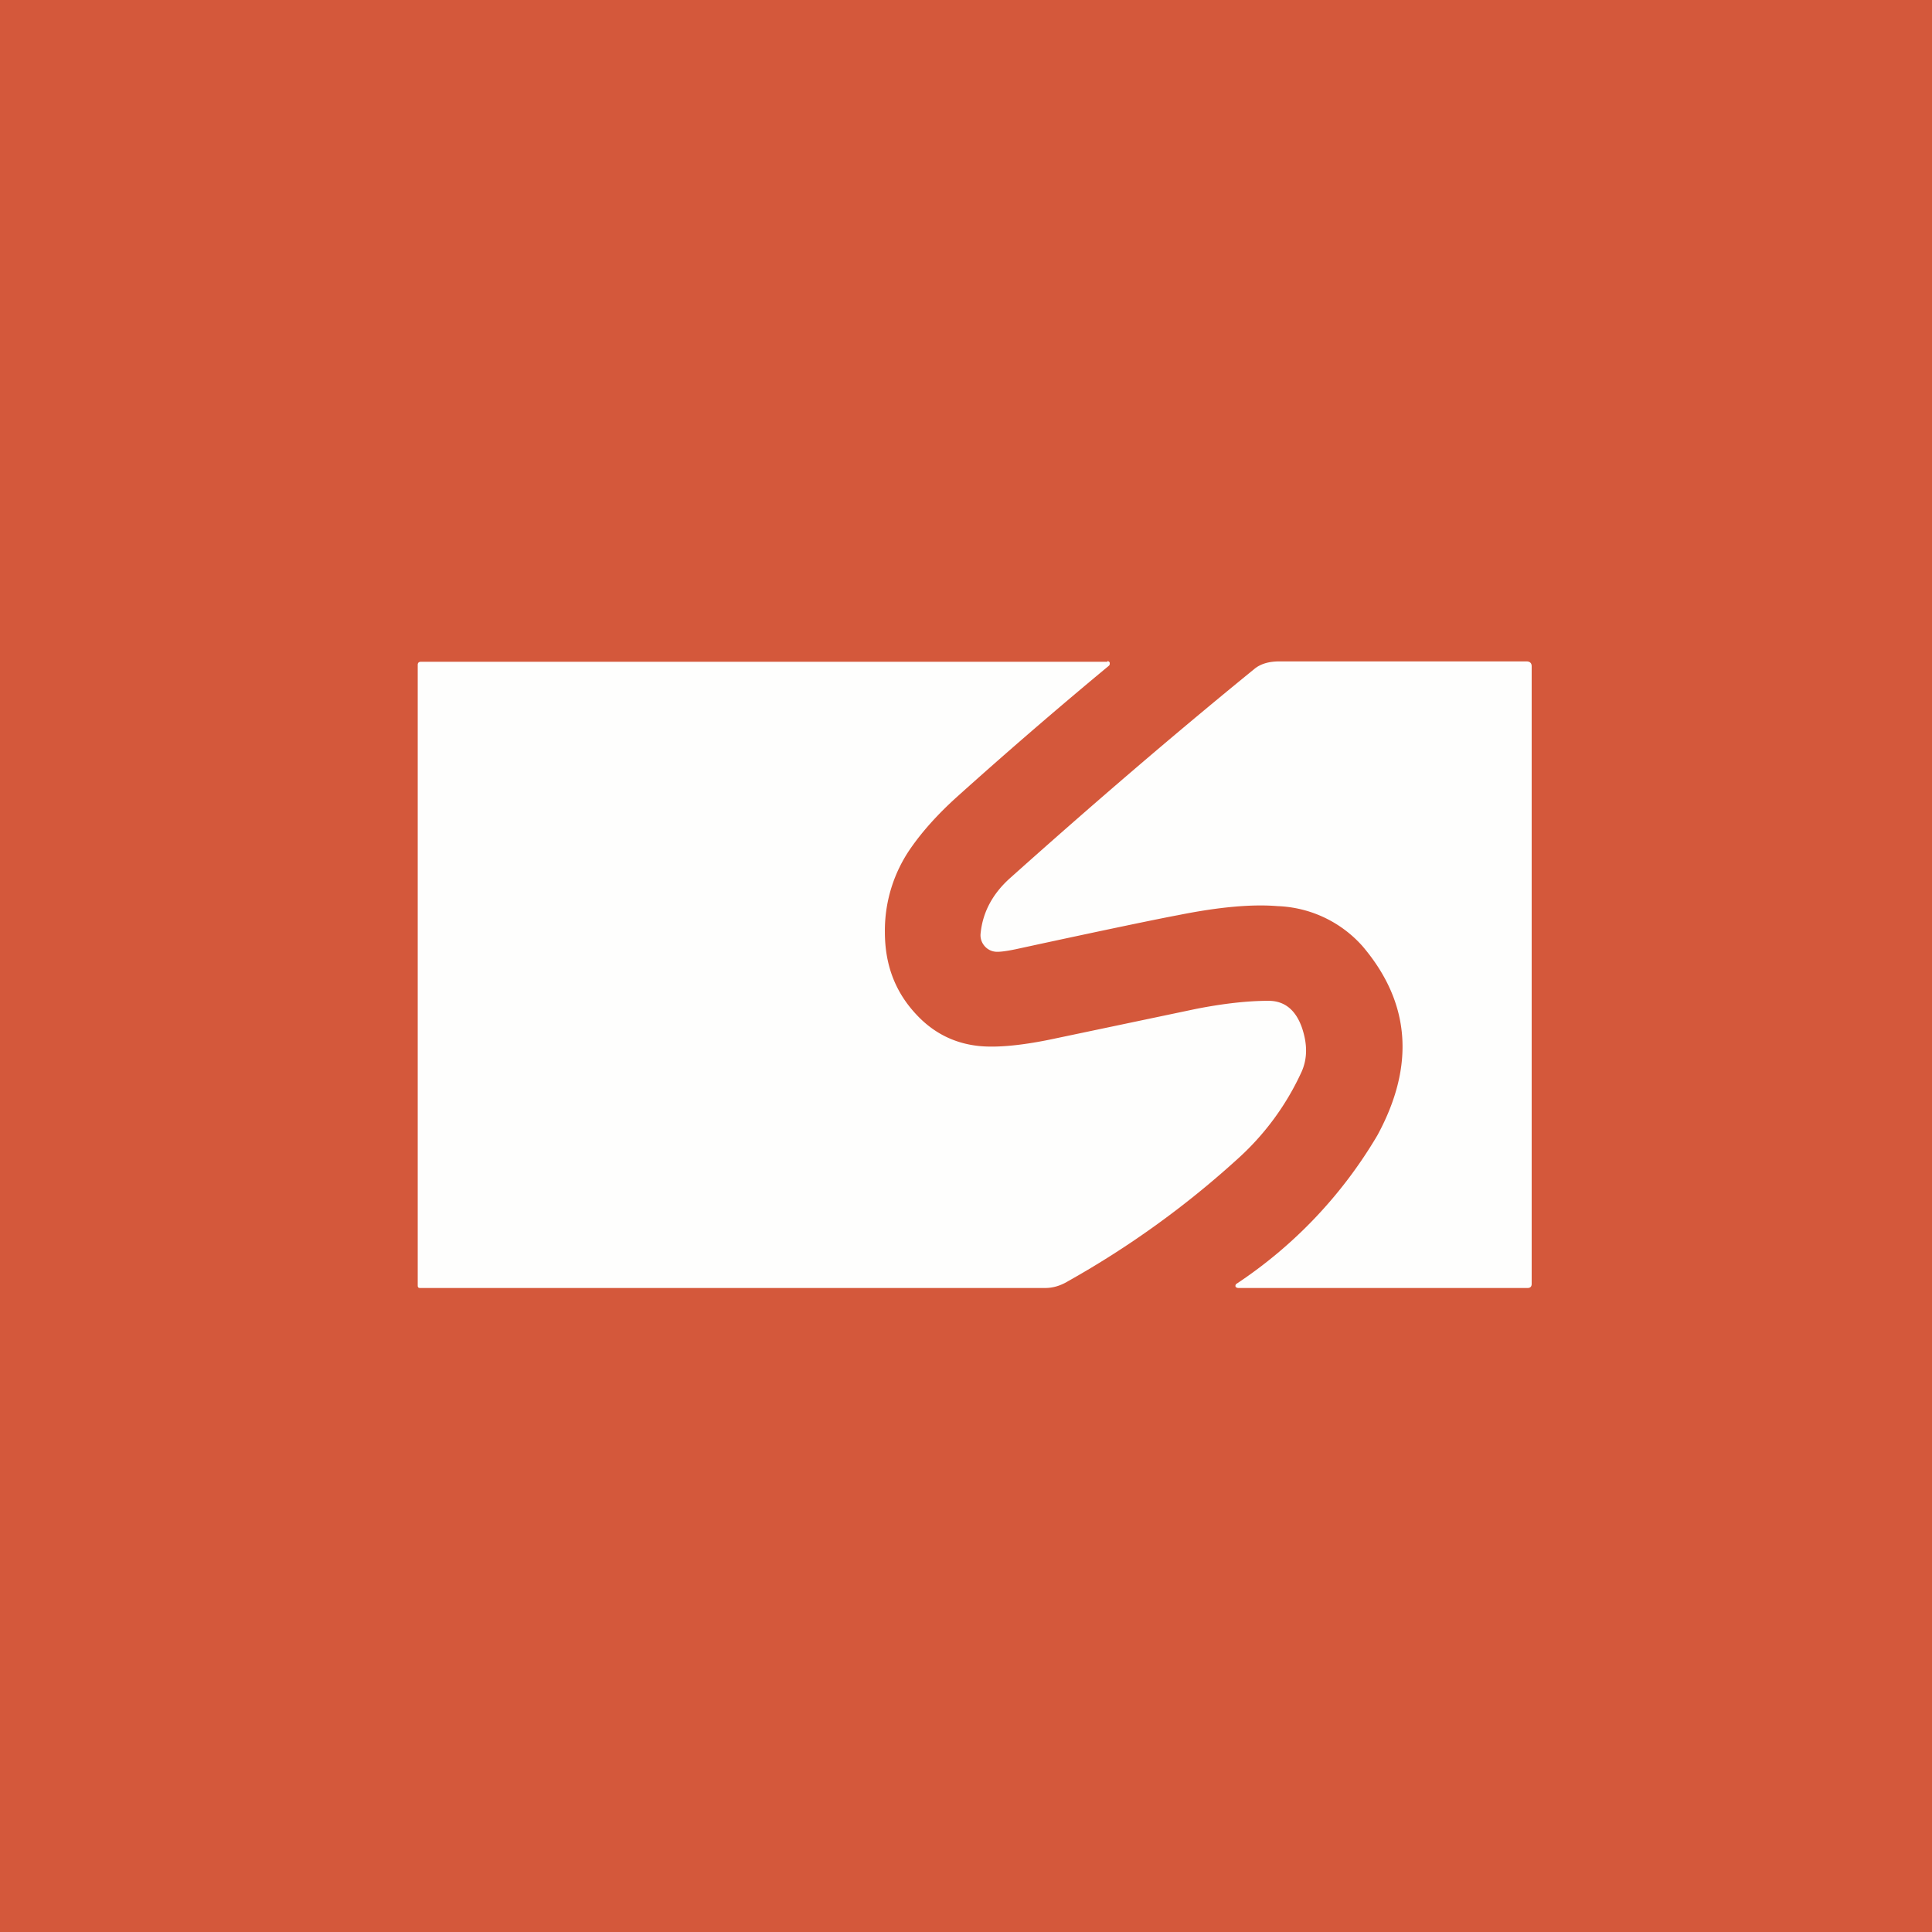
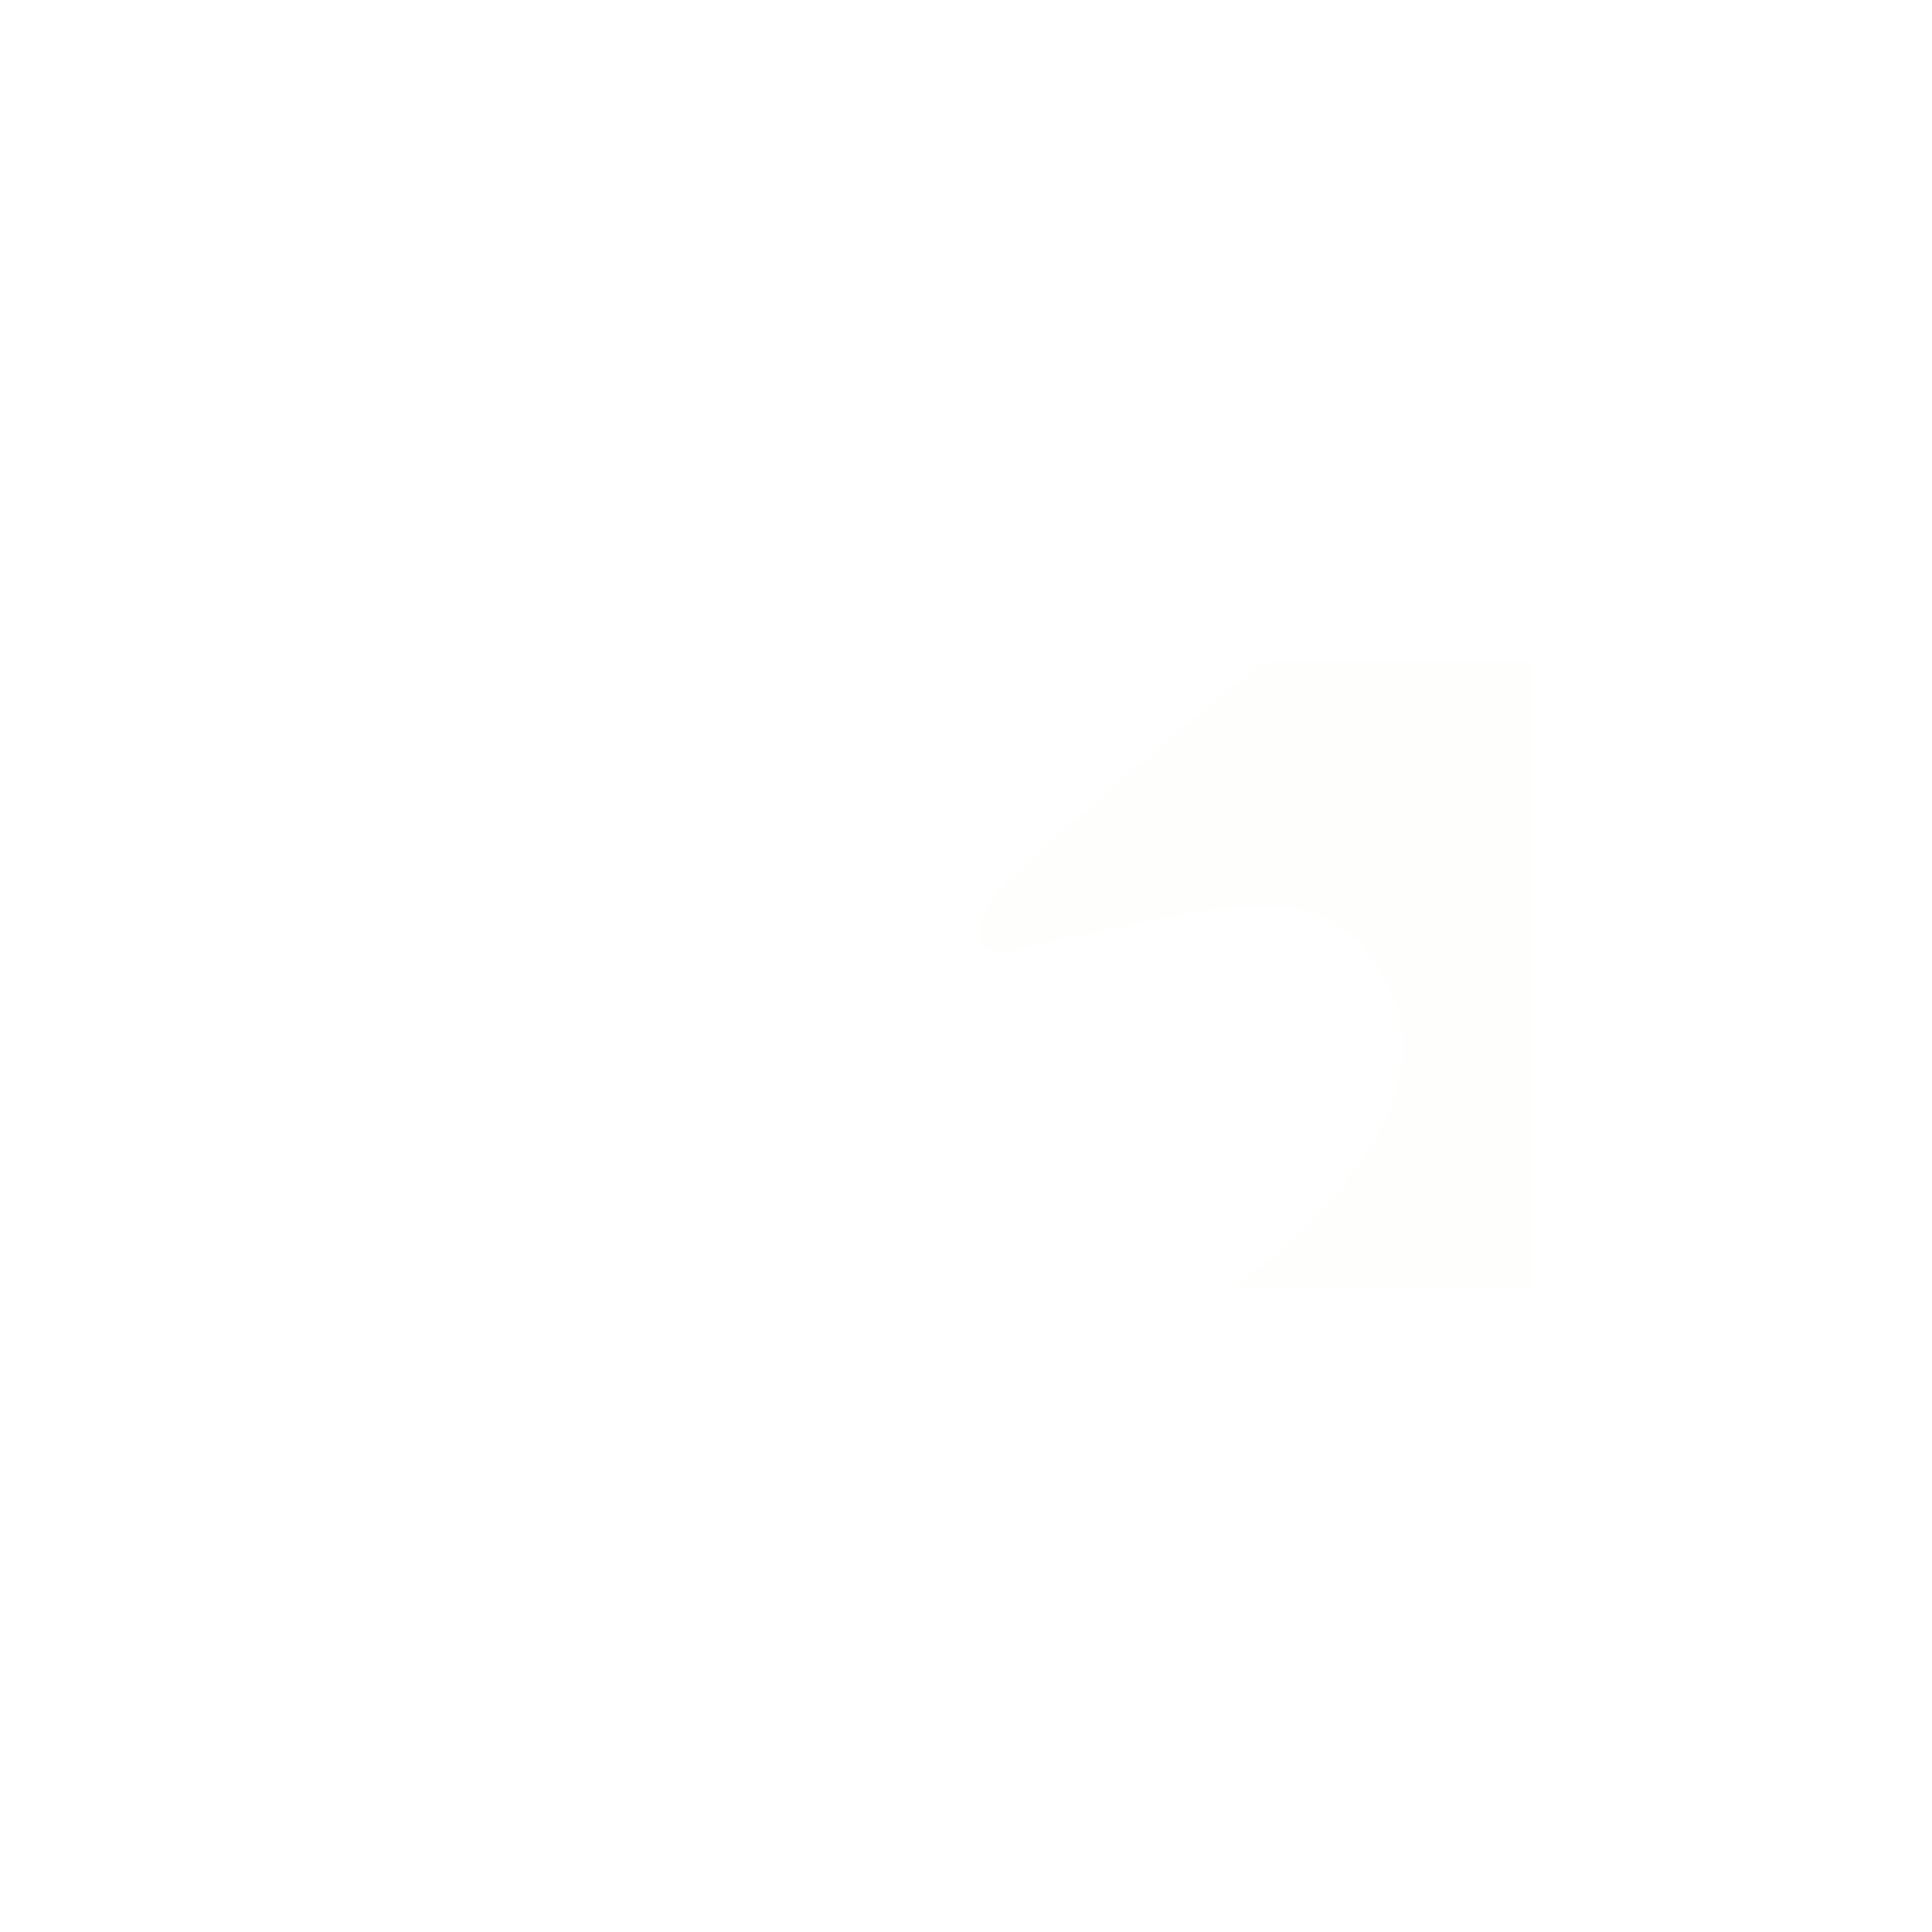
<svg xmlns="http://www.w3.org/2000/svg" viewBox="0 0 55.5 55.5">
-   <path d="M 0,0 H 55.5 V 55.5 H 0 Z" fill="rgb(212, 88, 59)" />
-   <path d="M 31.81,18.985 C 31.85,19 31.87,19.01 31.88,19.04 C 31.88,19.07 31.88,19.1 31.86,19.12 A 144.92,144.92 0 0,0 27.47,22.91 C 26.94,23.39 26.51,23.87 26.18,24.34 A 4.14,4.14 0 0,0 25.42,26.78 C 25.42,27.72 25.72,28.5 26.32,29.14 C 26.82,29.68 27.43,29.98 28.14,30.05 C 28.66,30.1 29.41,30.03 30.37,29.82 L 34.37,28.98 C 35.14,28.83 35.83,28.75 36.44,28.75 C 36.9,28.75 37.22,29.01 37.4,29.52 C 37.56,29.99 37.56,30.41 37.39,30.79 A 7.64,7.64 0 0,1 35.51,33.33 A 26.47,26.47 0 0,1 30.69,36.8 C 30.46,36.94 30.24,37 30.02,37 H 12.07 C 12.02,37 12,36.98 12,36.93 V 19.1 C 12,19.04 12.03,19.01 12.1,19.01 H 31.82 Z" fill="rgb(254, 254, 253)" />
  <path d="M 35.54,36.985 C 35.52,37 35.5,36.98 35.49,36.95 C 35.49,36.93 35.49,36.9 35.52,36.88 A 13.09,13.09 0 0,0 39.57,32.61 C 40.66,30.6 40.51,28.79 39.14,27.18 A 3.43,3.43 0 0,0 36.7,26.03 C 35.98,25.97 35.03,26.05 33.84,26.29 C 33.4,26.37 31.84,26.69 29.17,27.27 C 28.88,27.33 28.69,27.35 28.6,27.34 A 0.47,0.47 0 0,1 28.27,27.16 A 0.47,0.47 0 0,1 28.17,26.81 C 28.23,26.21 28.51,25.68 29.01,25.23 C 31.28,23.2 33.61,21.19 36.03,19.22 C 36.21,19.07 36.45,19 36.75,19 H 43.85 C 43.95,19 44,19.05 44,19.14 V 36.88 C 44,36.96 43.96,37 43.88,37 H 35.55 Z" fill="rgb(254, 254, 253)" />
</svg>